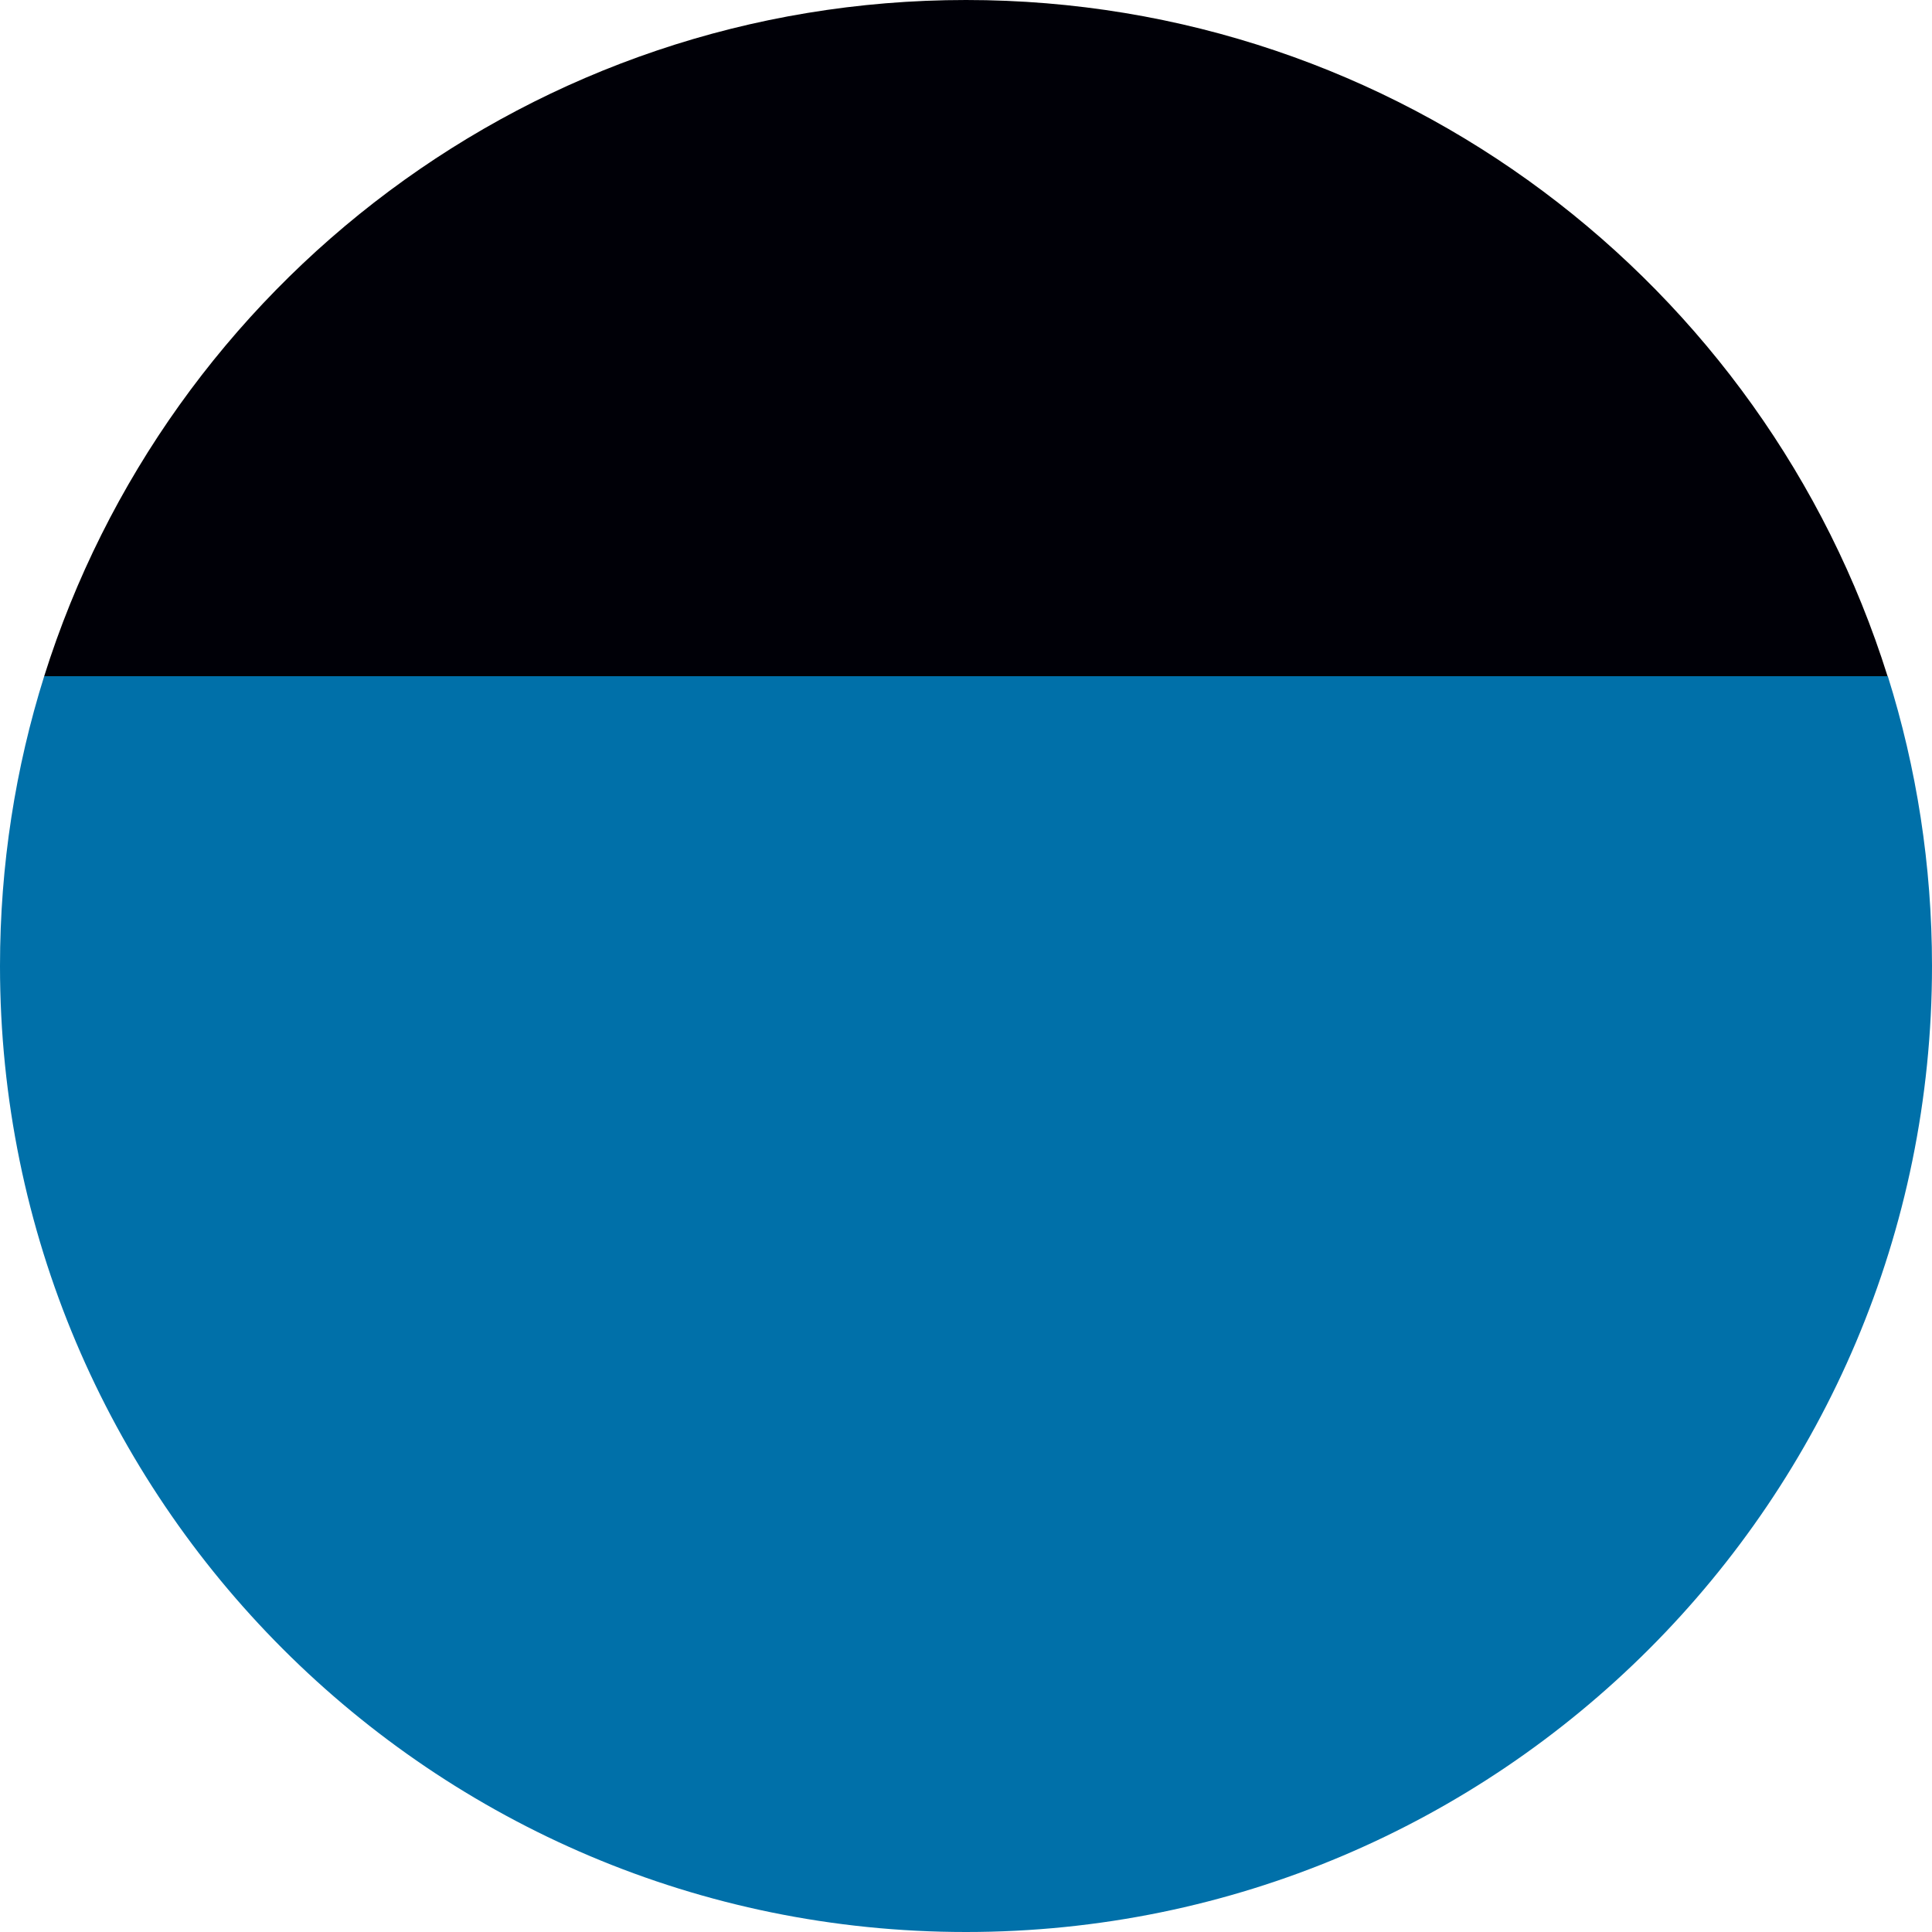
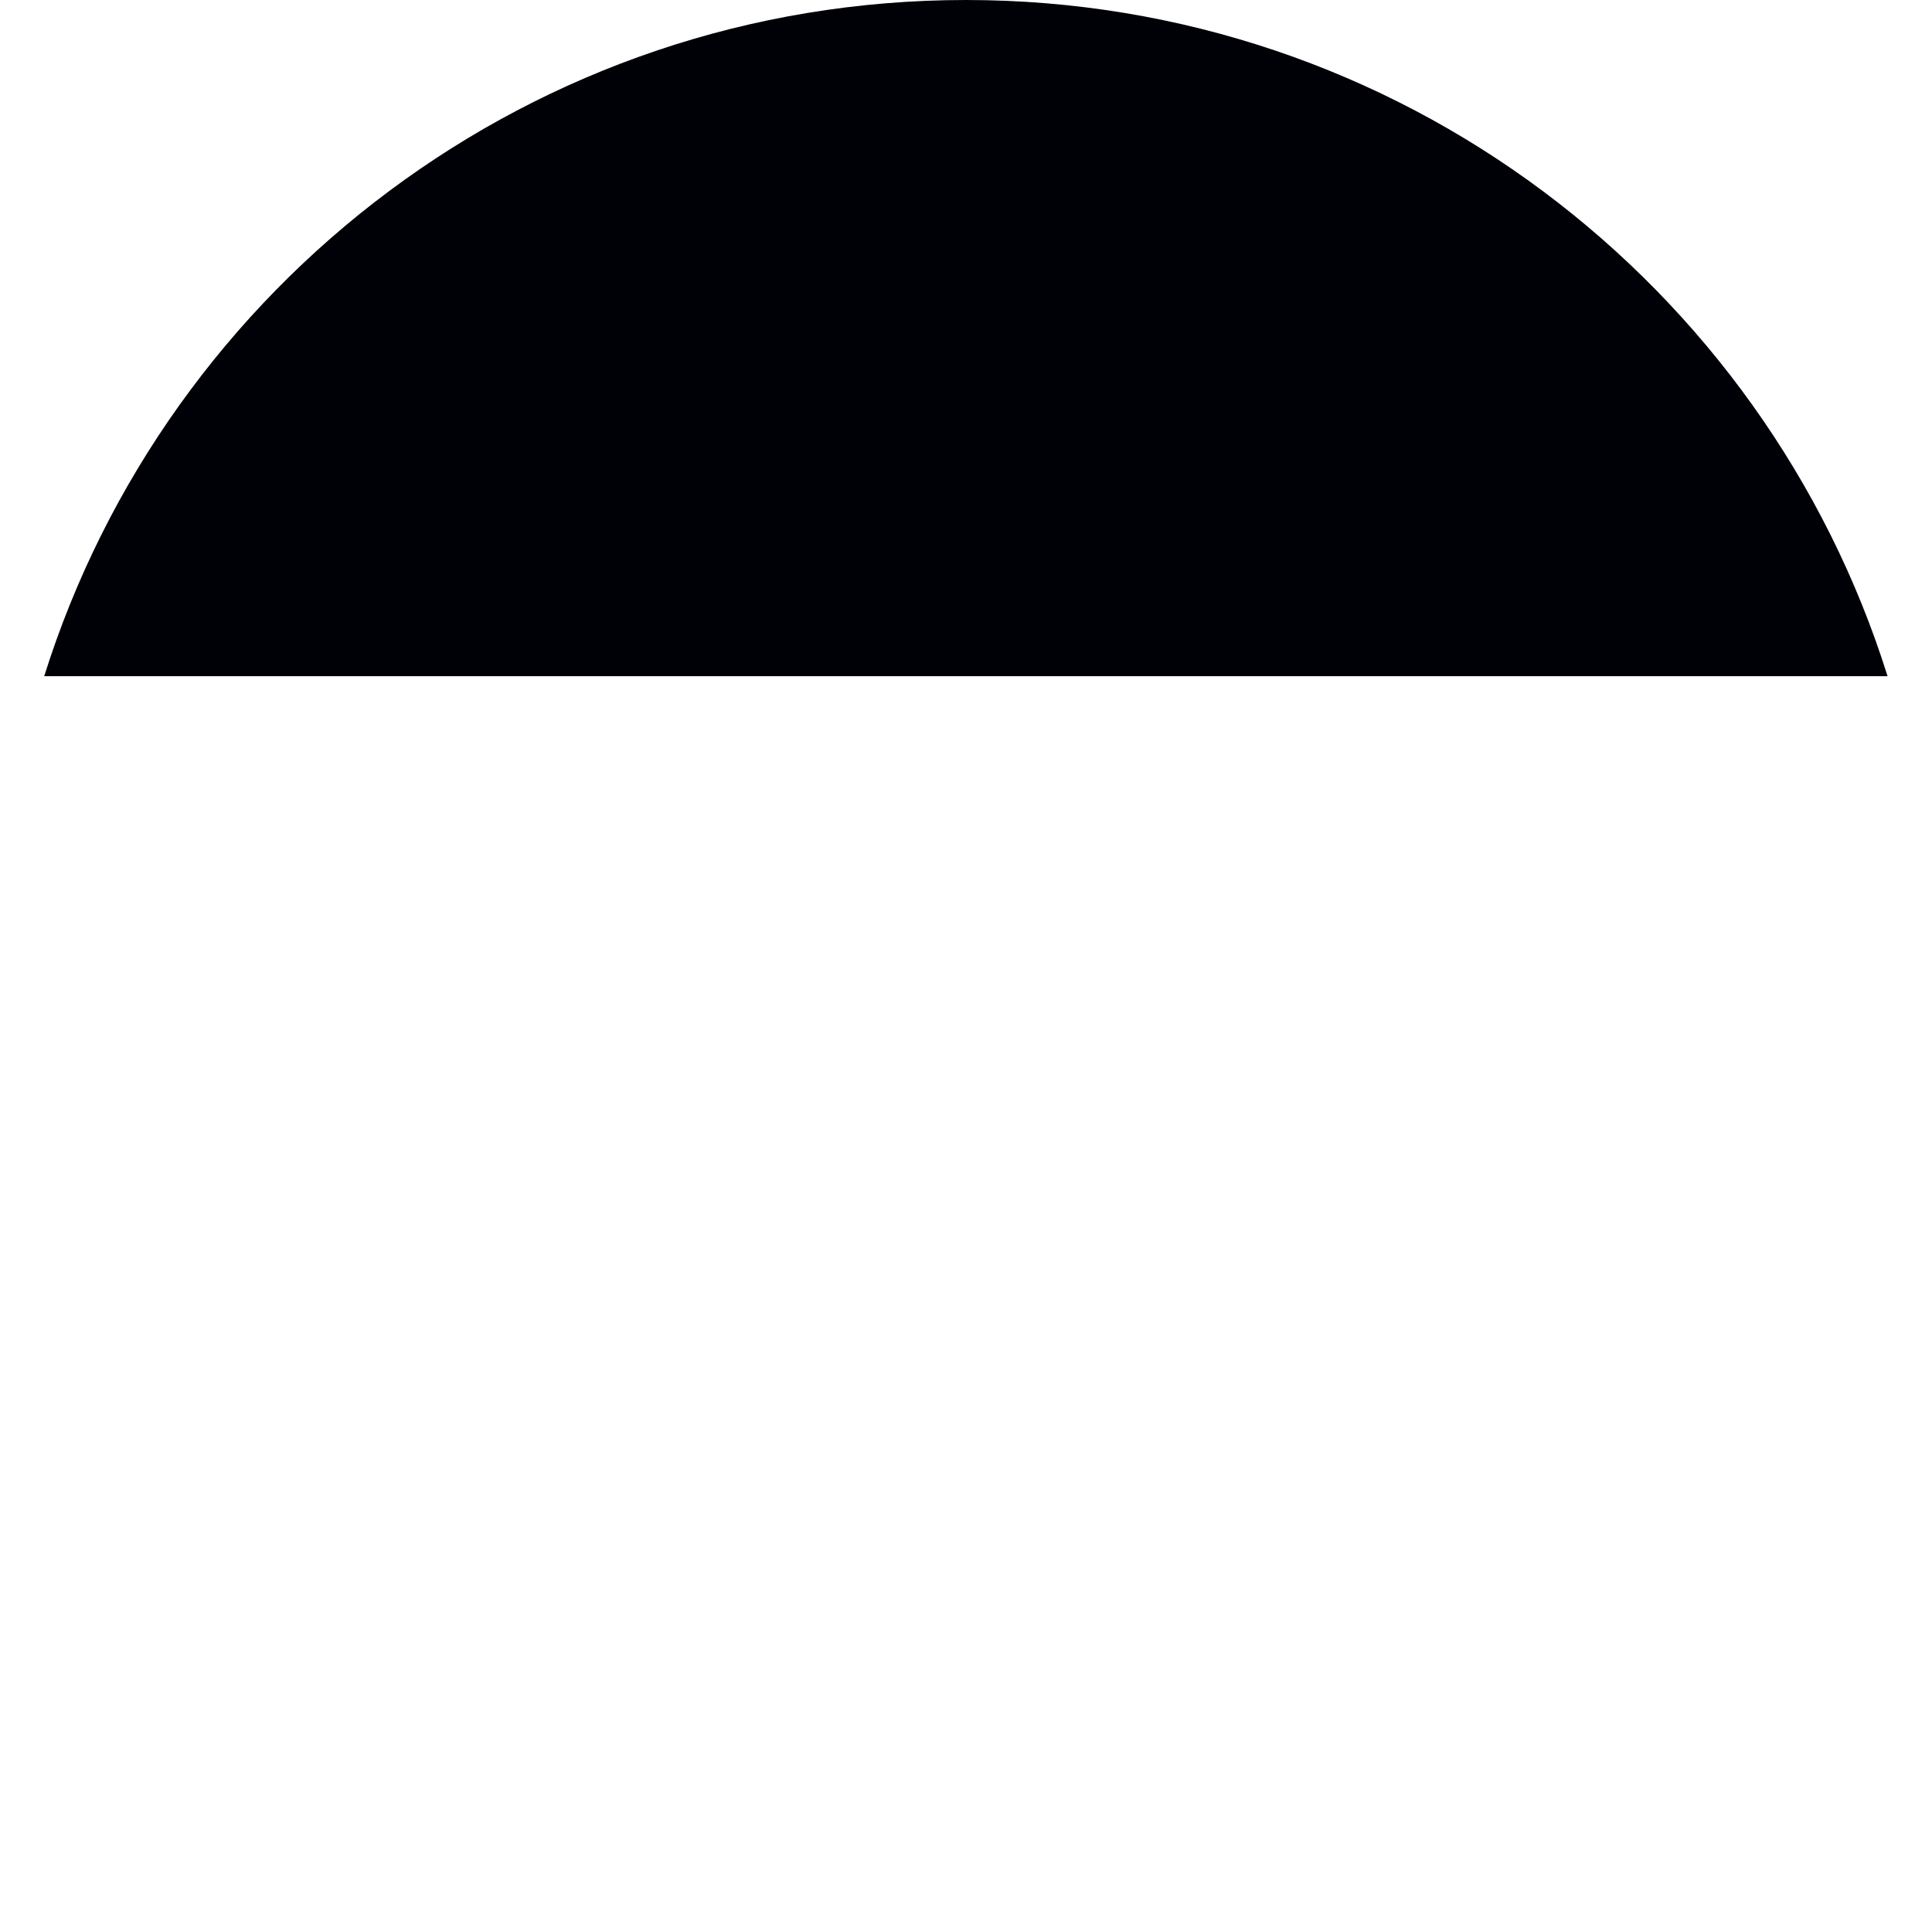
<svg xmlns="http://www.w3.org/2000/svg" id="_レイヤー_2" viewBox="0 0 80 80">
  <defs>
    <style>.cls-1{fill:#000007;}.cls-2{fill:#0070a9;}</style>
  </defs>
  <g id="_レイヤー_1-2">
-     <path class="cls-1" d="M40,0C22.09,0,6.93,11.77,1.83,28h76.33C73.07,11.77,57.91,0,40,0Z" />
-     <path class="cls-2" d="M1.83,28c-1.19,3.79-1.83,7.82-1.83,12,0,22.09,17.91,40,40,40s40-17.91,40-40c0-4.18-.64-8.21-1.83-12H1.83Z" />
+     <path class="cls-1" d="M40,0C22.09,0,6.93,11.77,1.83,28h76.33C73.07,11.77,57.91,0,40,0" />
  </g>
</svg>